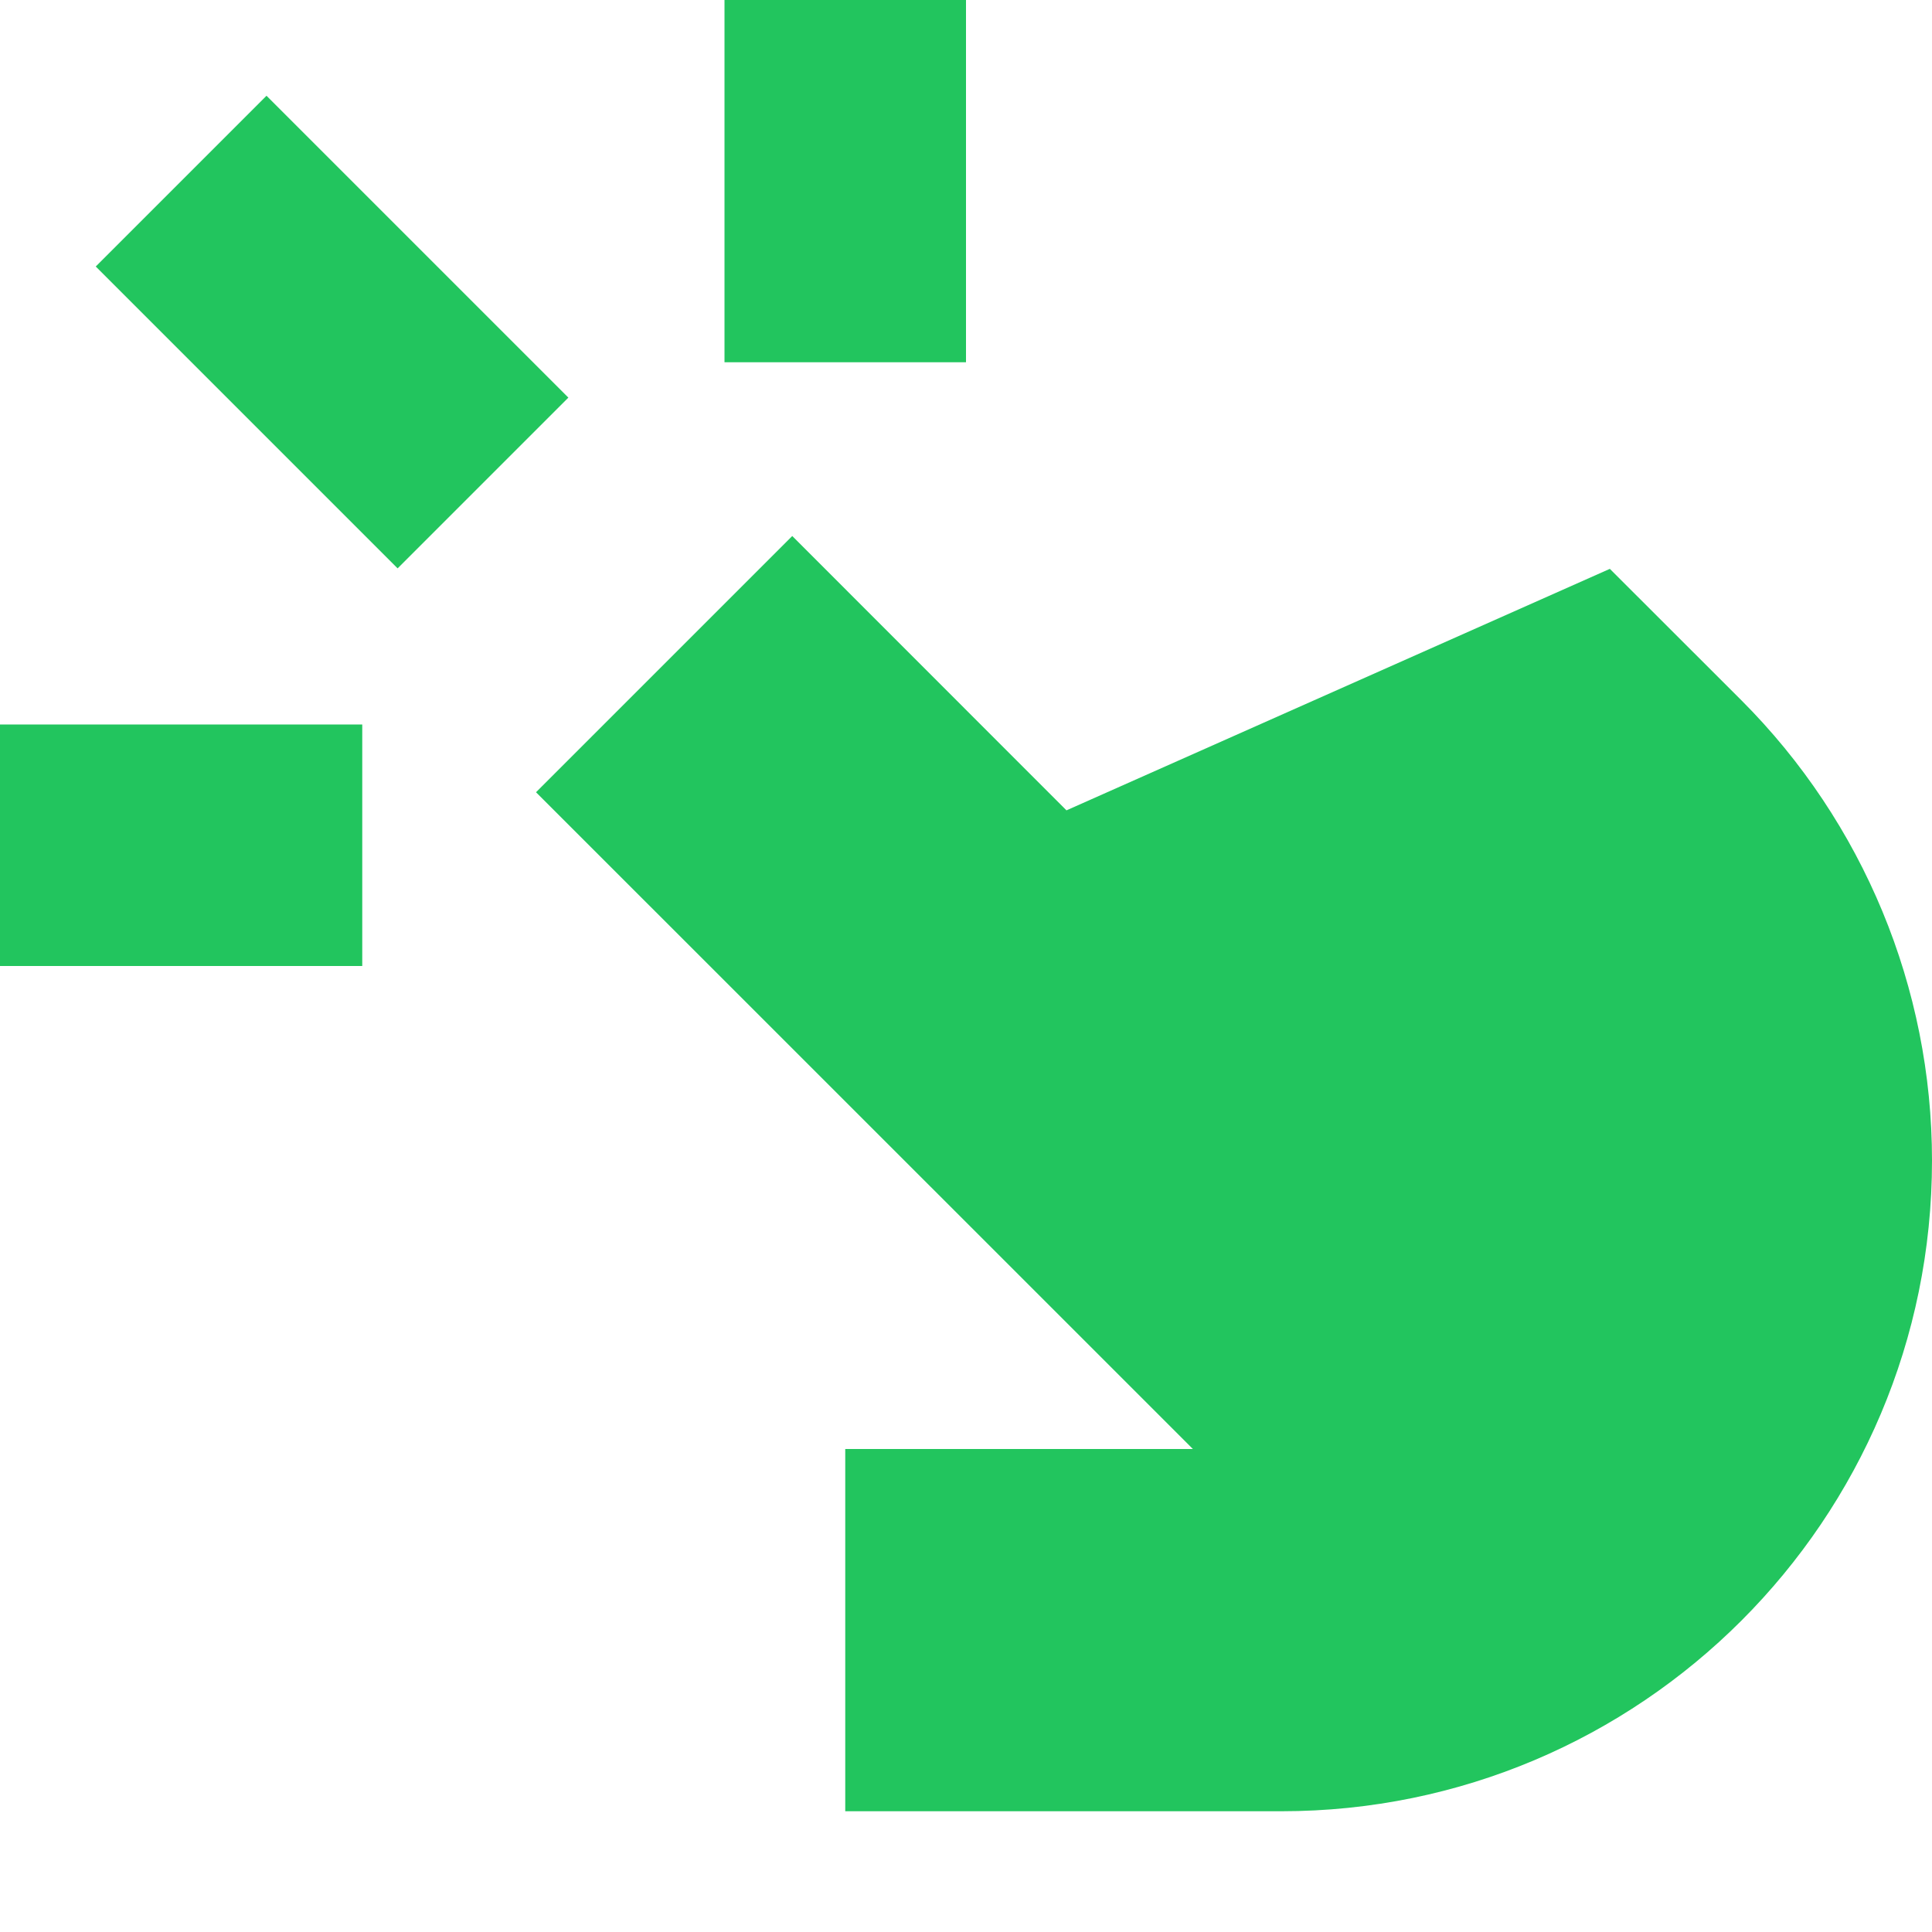
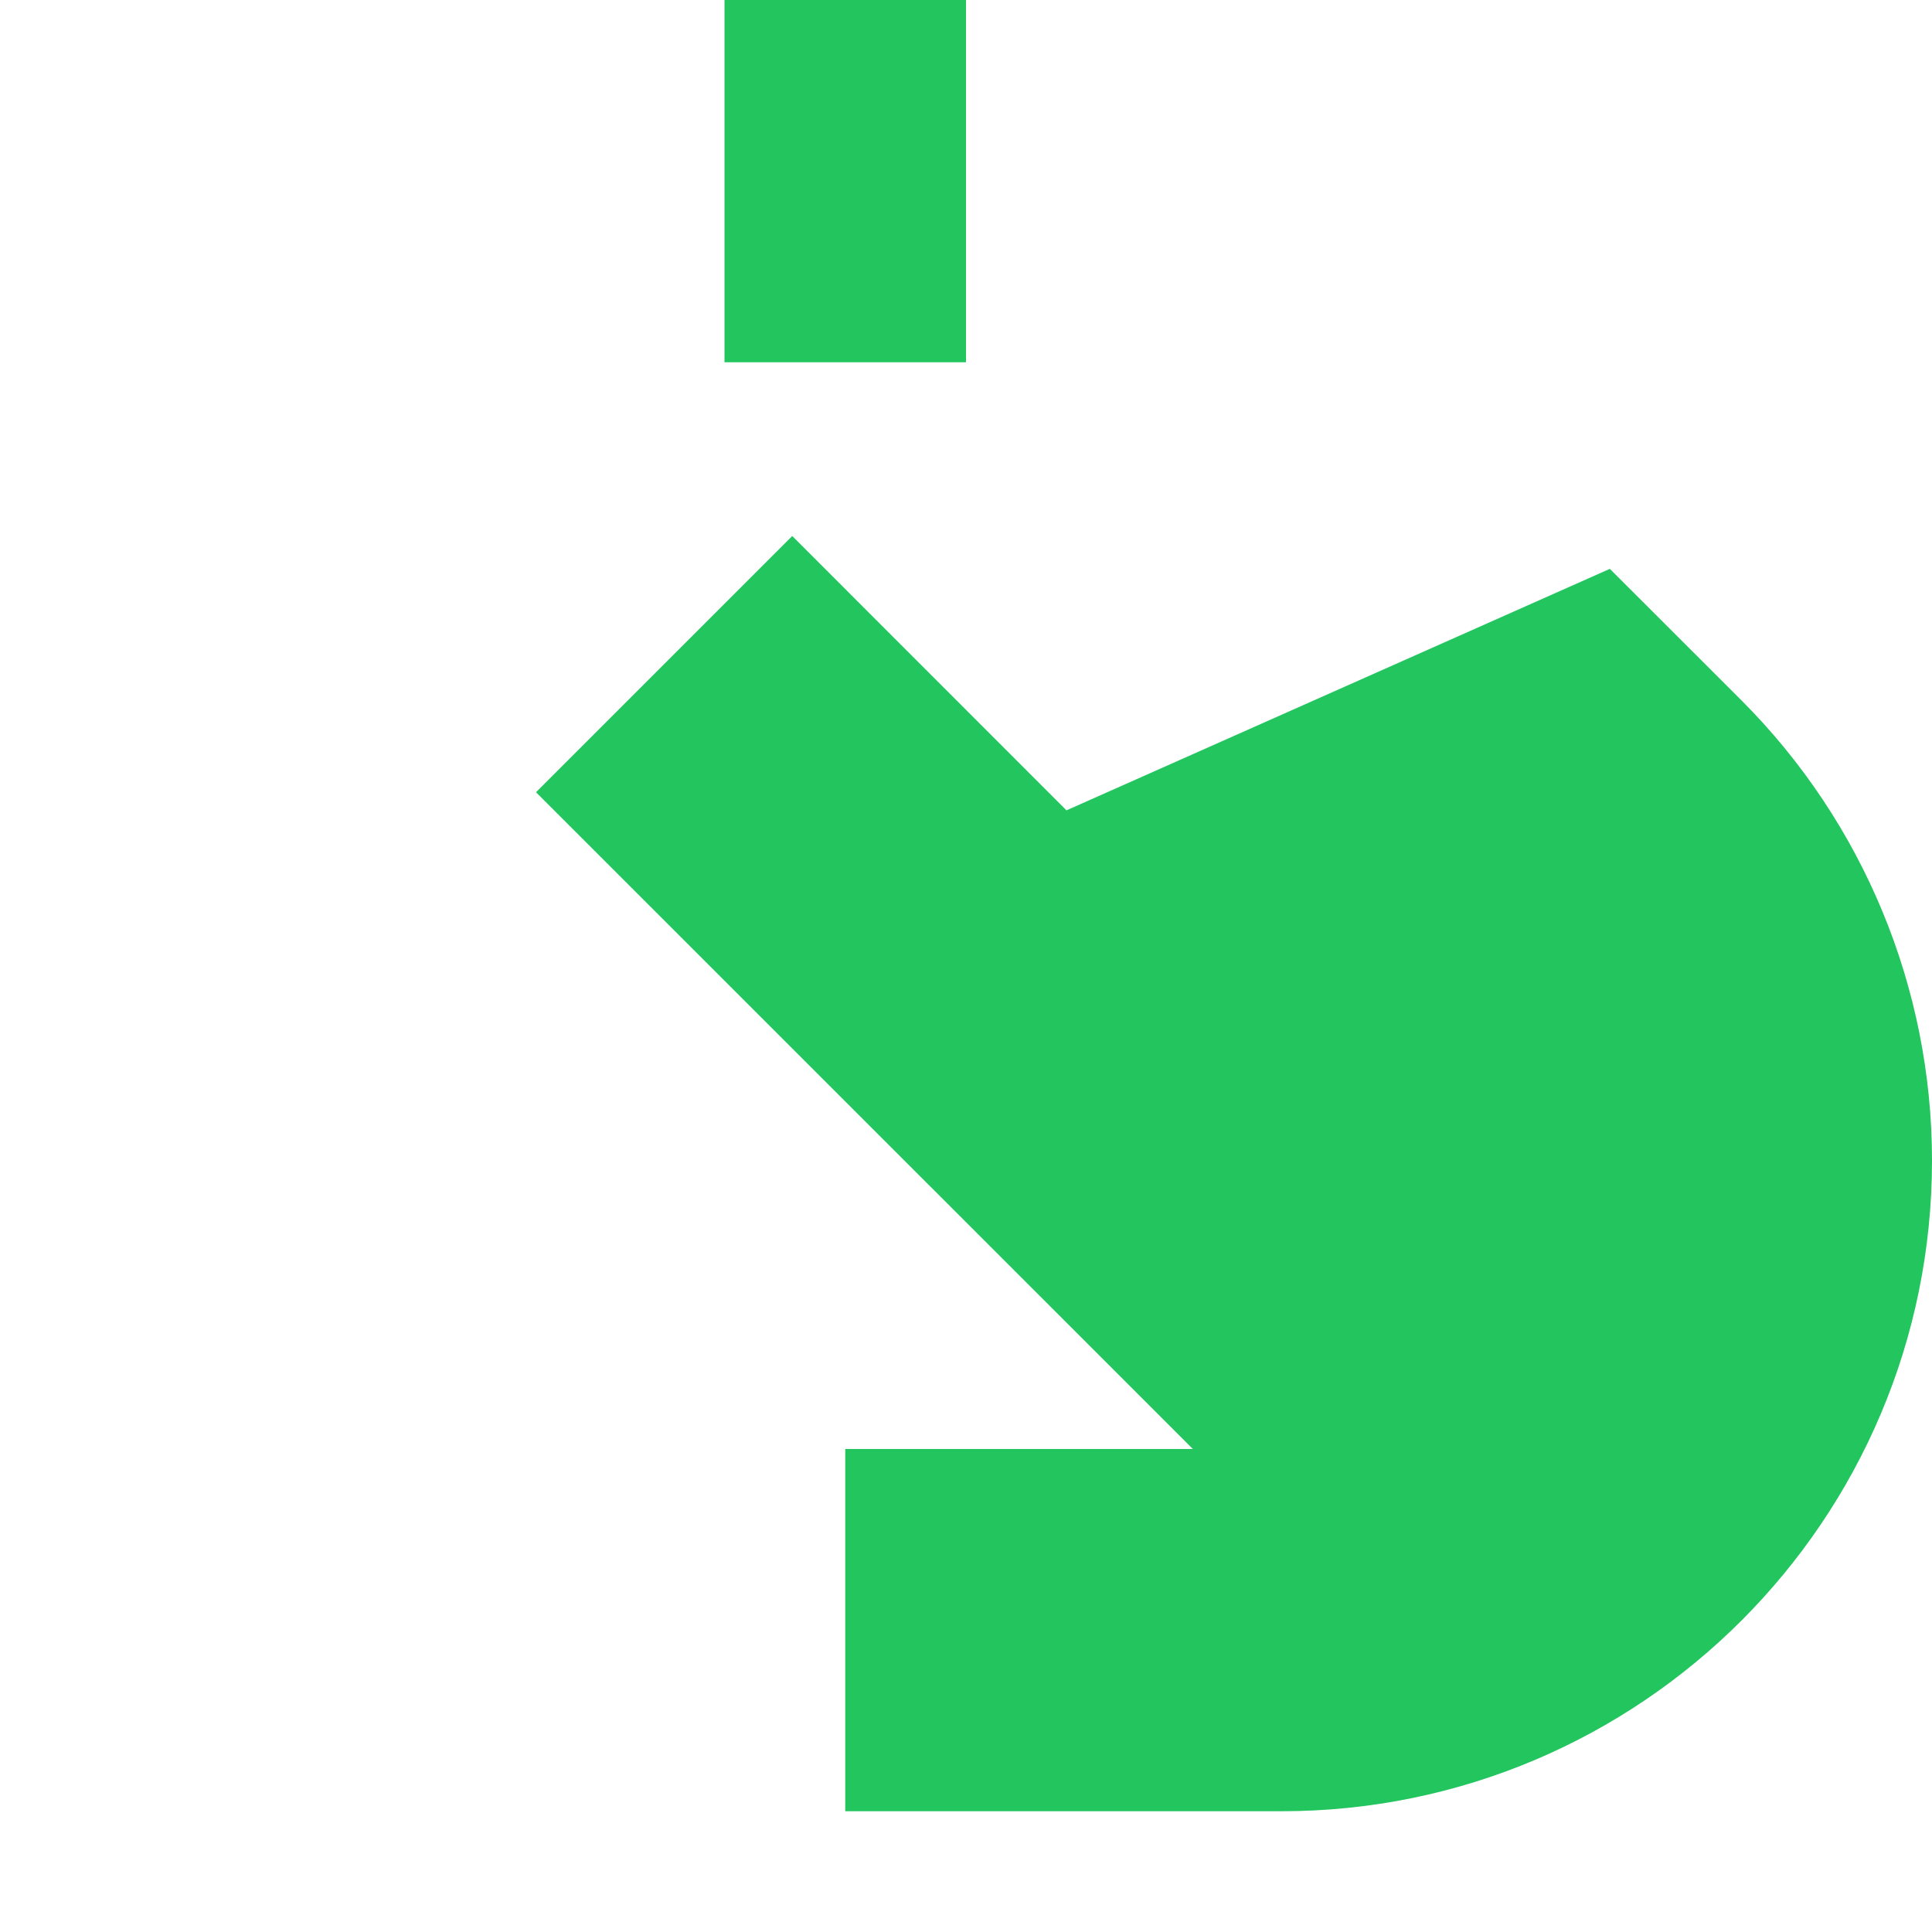
<svg xmlns="http://www.w3.org/2000/svg" width="800px" height="800px" viewBox="0 0 16 16" fill="none">
-   <path d="M8 3V0H6V3H8Z" fill="#22C55E" />
+   <path d="M8 3V0H6V3H8" fill="#22C55E" />
  <path d="M9.879 12H7V15H10.611C13.587 15 16 12.587 16 9.611C16 8.182 15.432 6.811 14.422 5.8L13.332 4.711L8.832 6.711L6.561 4.439L4.439 6.561L9.879 12Z" fill="#22C55E" />
-   <path d="M0 6H3V8H0V6Z" fill="#22C55E" />
-   <path d="M3.293 4.707L0.793 2.207L2.207 0.793L4.707 3.293L3.293 4.707Z" fill="#22C55E" />
</svg>